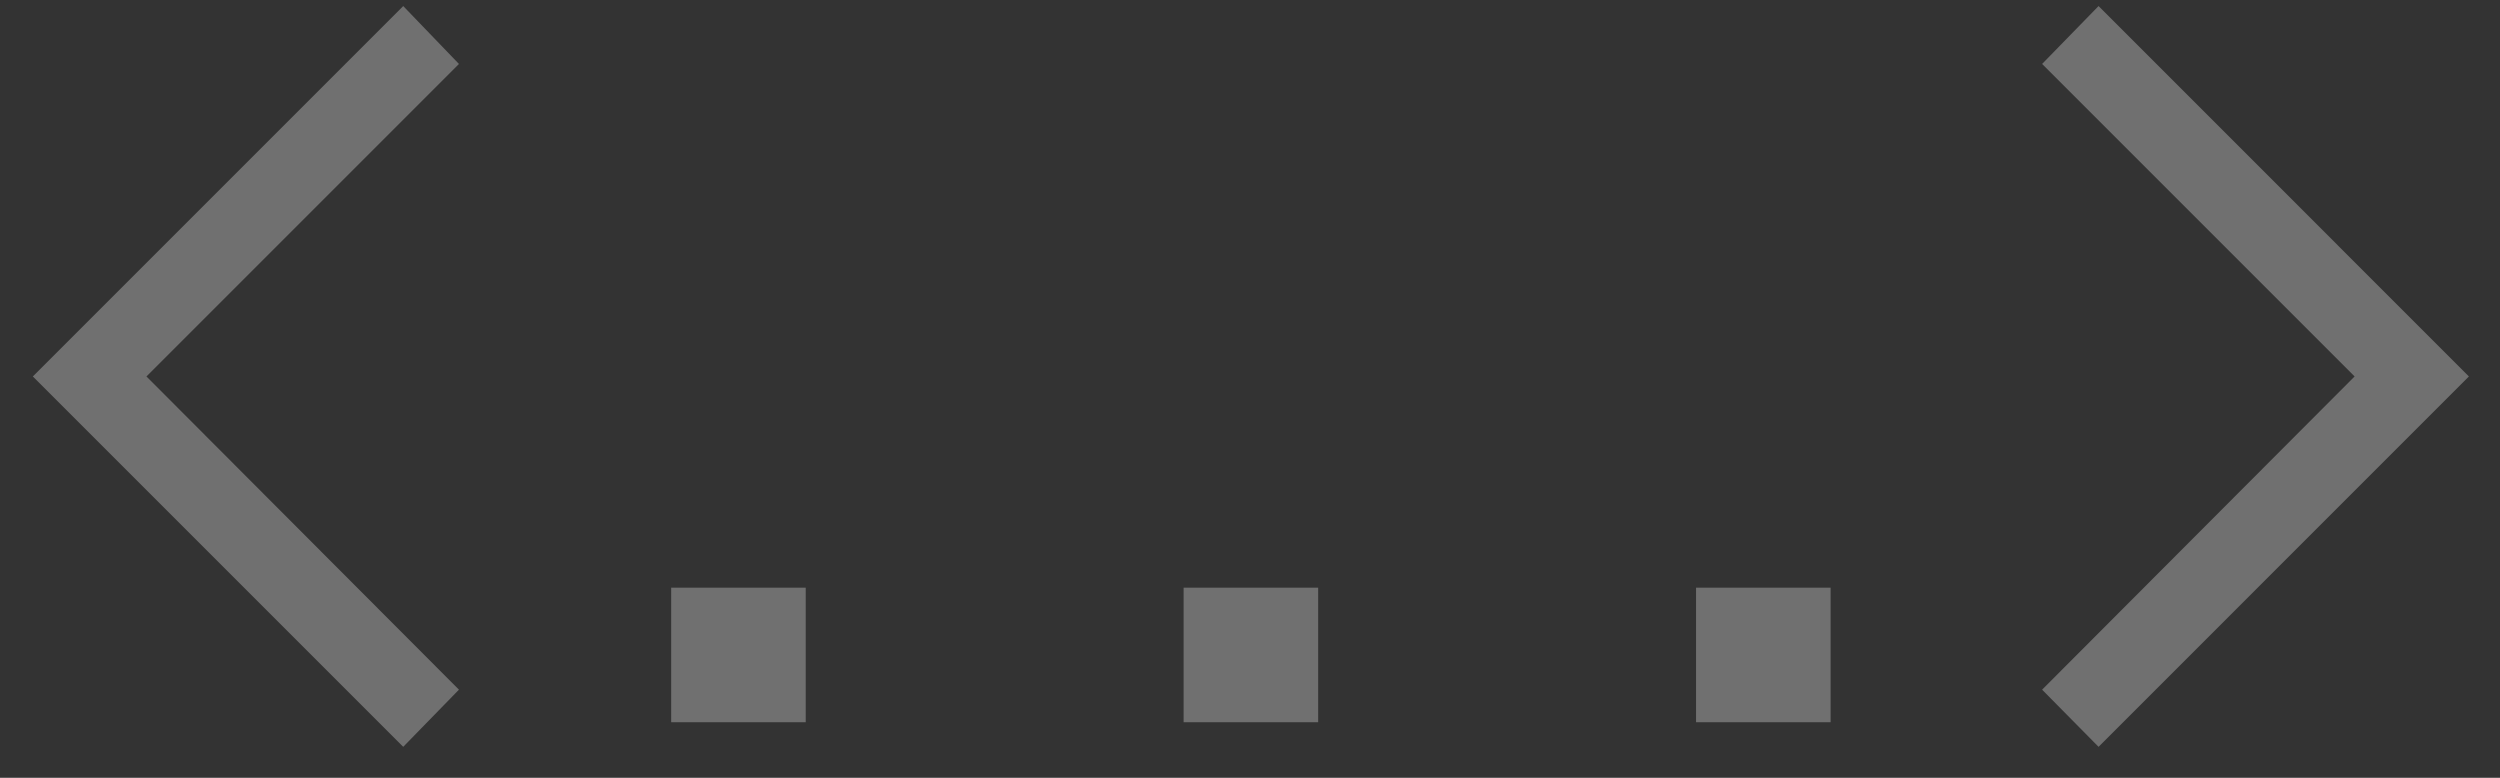
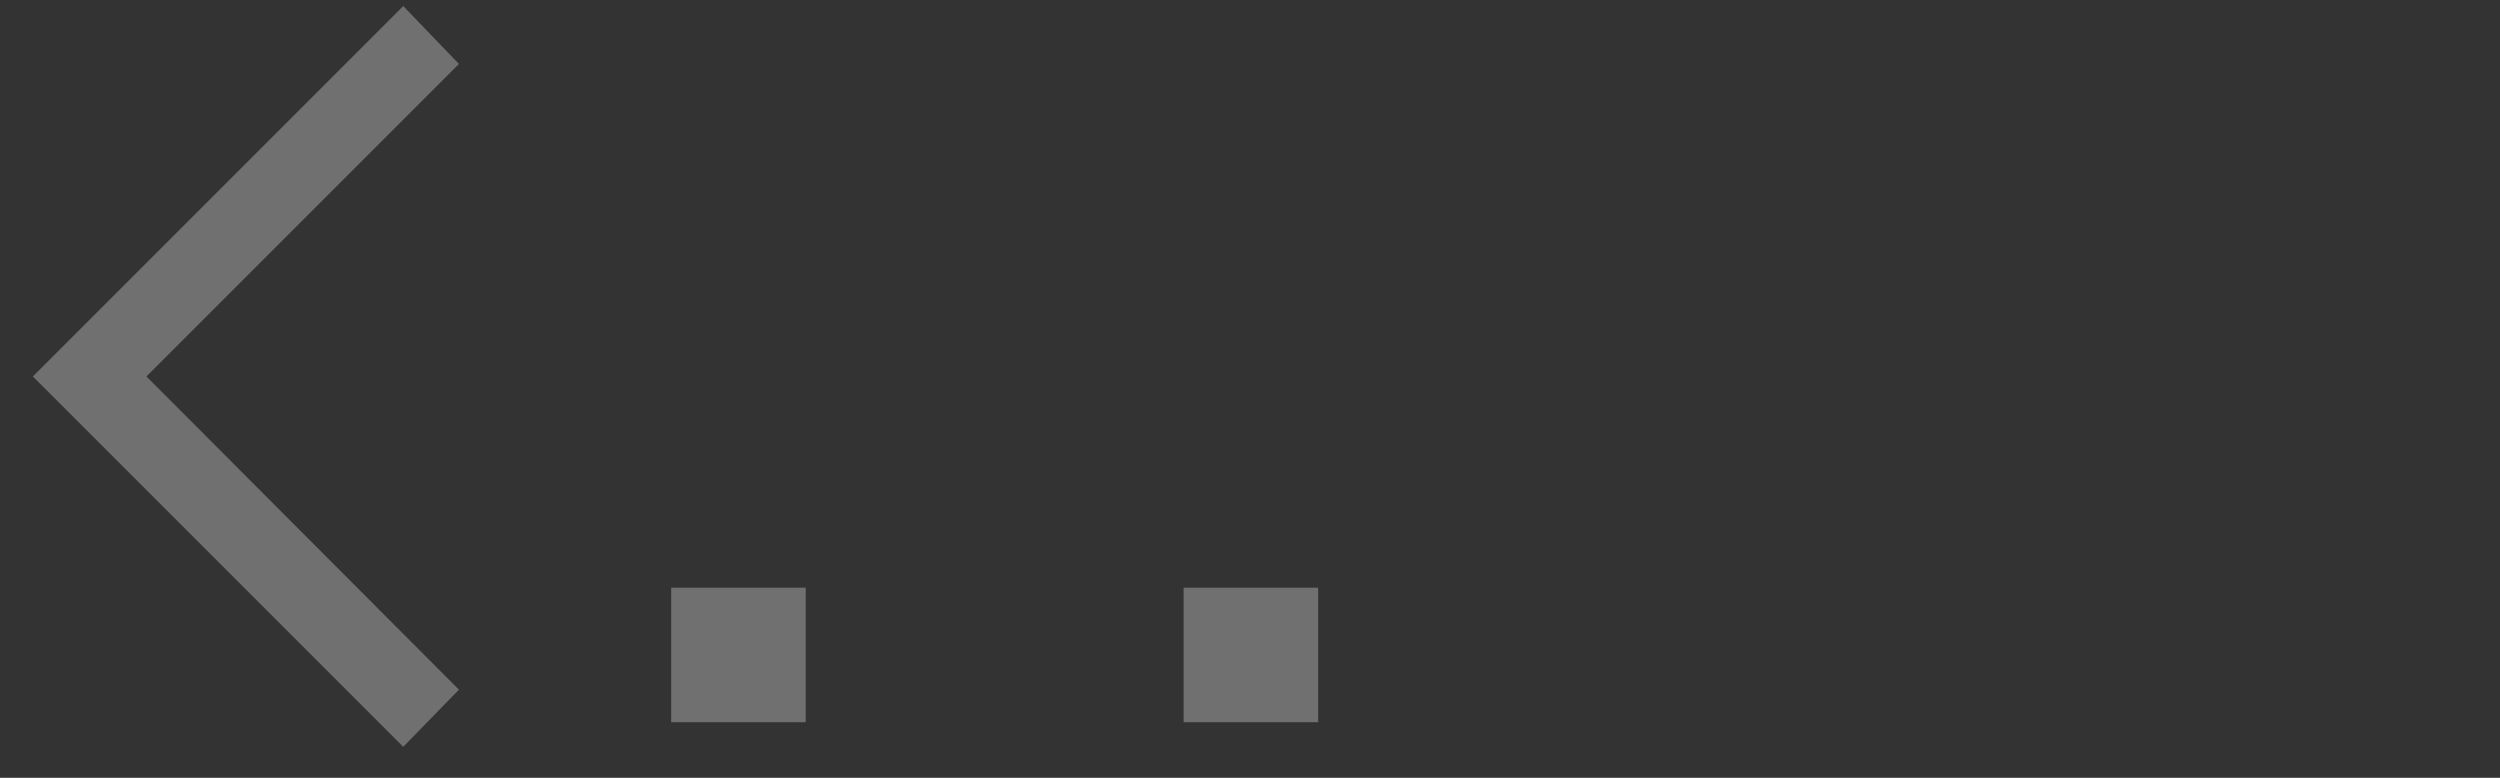
<svg xmlns="http://www.w3.org/2000/svg" width="45" height="14" viewBox="0 0 45 14" fill="none">
  <rect x="0" y="0" width="45" height="14" fill="#333333" stroke="none" />
  <g opacity="0.3">
    <path d="M8.261 12.414L7.258 13.443L0.591 6.776L7.258 0.109L8.261 1.151L2.636 6.776L8.261 12.414Z" fill="white" />
    <path d="M14.503 13H12.081V10.578H14.503V13Z" fill="white" />
    <path d="M23.727 13H21.305V10.578H23.727V13Z" fill="white" />
-     <path d="M32.951 13H30.529V10.578H32.951V13Z" fill="white" />
-     <path d="M44.44 6.776L37.774 13.443L36.758 12.414L42.383 6.776L36.758 1.151L37.774 0.109L44.44 6.776Z" fill="white" />
  </g>
</svg>